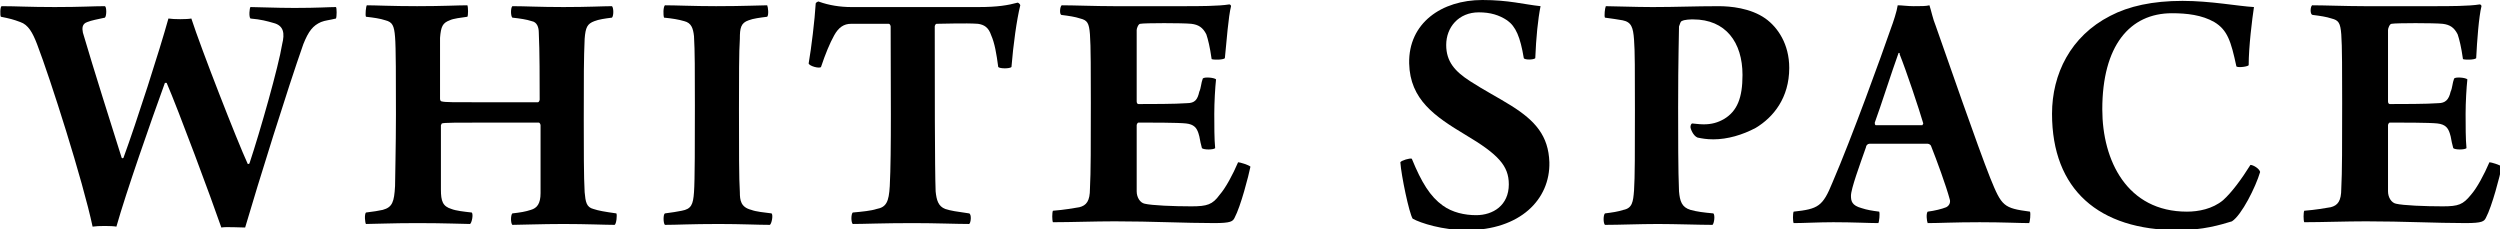
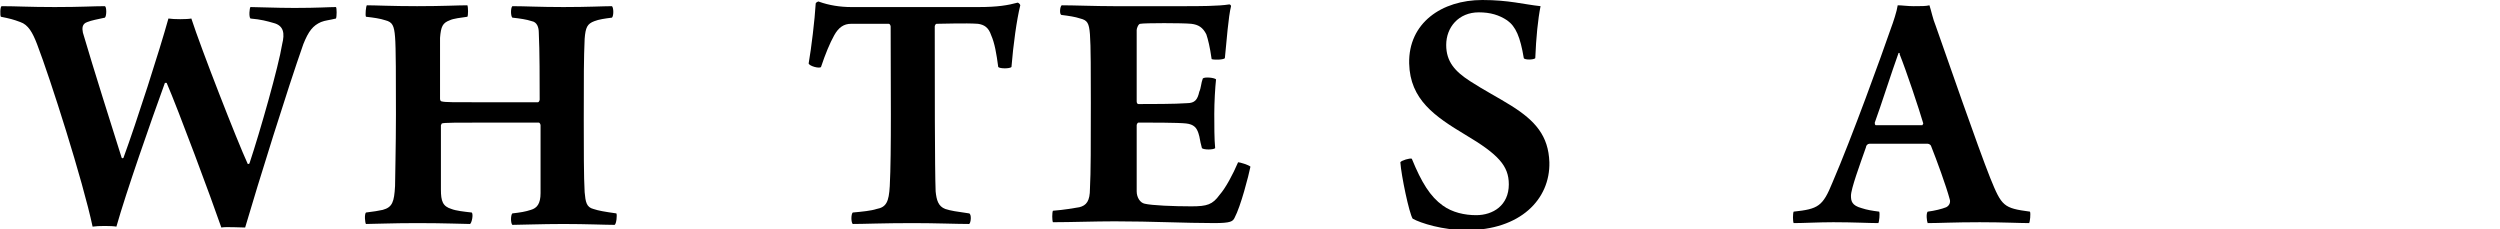
<svg xmlns="http://www.w3.org/2000/svg" version="1.1" id="レイヤー_1" x="0px" y="0px" viewBox="0 0 283.5 26" style="enable-background:new 0 0 283.5 26;" xml:space="preserve">
  <g>
    <path d="M0.2,0.7c1.7,0,3,0.1,6,0.1c3.1,0,4.3-0.1,5.7-0.1c0.2,0.1,0.2,1.1,0,1.3c-0.9,0.2-1.5,0.3-2,0.5C9.3,2.7,9.3,3.2,9.4,3.7   c1.2,4.1,3.3,10.7,4.4,14.2c0.1,0.1,0.2,0,0.2,0c1.5-4.1,4.1-12.2,5.1-15.8c0.6,0.1,2.1,0.1,2.6,0c1.1,3.4,5.2,13.9,6.4,16.5   c0,0,0.2,0,0.2-0.1c1.2-3.6,3.3-11,3.7-13.5c0.3-1.2,0.2-2.1-1-2.4c-0.7-0.2-1.4-0.4-2.6-0.5c-0.2-0.2-0.1-1.2,0-1.3   c0.9,0,2.8,0.1,5,0.1c2.7,0,3.9-0.1,4.7-0.1c0.1,0.1,0.1,1.1,0,1.3c-0.8,0.2-1.2,0.2-1.7,0.4c-0.9,0.4-1.4,1-2,2.5   c-1.8,5.1-5.1,15.7-6.6,20.8c-0.6,0-2.2-0.1-2.7,0c-1.1-3.2-4.9-13.4-6.2-16.4c0,0-0.2,0-0.2,0c-1.6,4.4-4.4,12.4-5.5,16.3   c-0.5-0.1-2.1-0.1-2.7,0C9.4,20.5,5.7,8.9,4.2,5c-0.5-1.3-1-2.2-1.9-2.5C1.5,2.2,1.1,2.1,0.1,1.9C0,1.8,0,0.7,0.2,0.7" />
    <path d="M41.6,0.6c1,0,2.8,0.1,5.7,0.1c3,0,4.6-0.1,5.7-0.1c0.1,0.2,0.1,1.2,0,1.3C52.3,2,51.4,2.1,51,2.3c-0.8,0.3-1,0.7-1.1,2   c0,1.8,0,4.1,0,6.9c0,0.2,0.1,0.3,0.2,0.3c0.4,0.1,0.9,0.1,5.8,0.1c3.2,0,4.6,0,5.1,0c0.1,0,0.2-0.2,0.2-0.3c0-2,0-5.6-0.1-7.6   c0-0.6-0.2-1.2-0.8-1.3c-0.6-0.2-1.3-0.3-2.2-0.4c-0.2-0.2-0.2-1.1,0-1.3c1.5,0,3,0.1,5.8,0.1c2.9,0,4.5-0.1,5.5-0.1   c0.2,0.2,0.2,1.1,0,1.3c-0.8,0.1-1.5,0.2-2,0.4c-0.8,0.3-1,0.7-1.1,2c-0.1,2.3-0.1,4.2-0.1,9.2c0,3,0,6.6,0.1,8.2   c0.1,1.1,0.2,1.7,1,1.9c0.6,0.2,1.2,0.3,2.6,0.5c0.1,0.2,0,1.2-0.2,1.3c-1.1,0-3.2-0.1-5.8-0.1c-2.5,0-4.9,0.1-5.8,0.1   c-0.2-0.2-0.2-1.1,0-1.3c0.9-0.1,1.5-0.2,2.1-0.4c0.7-0.2,1.1-0.7,1.1-1.9c0-1.7,0-5,0-7.7c0-0.1-0.1-0.3-0.2-0.3   c-0.8,0-3.3,0-5.2,0c-4.2,0-5.5,0-5.8,0.1c0,0-0.1,0.2-0.1,0.2c0,2.4,0,5.8,0,7.3c0,1.3,0.2,1.9,1.2,2.2c0.5,0.2,1.4,0.3,2.3,0.4   c0.2,0.2,0,1.2-0.2,1.3c-0.8,0-2.7-0.1-6-0.1c-2.9,0-4.9,0.1-5.8,0.1c-0.1-0.1-0.2-1.1,0-1.3c0.9-0.1,1.4-0.2,1.9-0.3   c1.1-0.3,1.3-0.9,1.4-2.7c0-0.8,0.1-4.5,0.1-8.1c0-3.9,0-7.7-0.1-8.8c-0.1-1.3-0.3-1.7-1.1-1.9c-0.6-0.2-1.3-0.3-2.2-0.4   C41.4,1.7,41.5,0.7,41.6,0.6" />
-     <path d="M75.4,0.6c1.3,0,3.2,0.1,5.8,0.1c3.3,0,4.9-0.1,5.8-0.1c0.1,0.2,0.2,1.1,0,1.3c-0.8,0.1-1.6,0.2-2.1,0.4   c-0.9,0.3-1,0.9-1,2.1c-0.1,1.4-0.1,4.5-0.1,8c0,4.6,0,7.9,0.1,9.4c0,0.9,0.1,1.7,1.3,2c0.5,0.2,1.5,0.3,2.3,0.4   c0.2,0.2,0,1.2-0.2,1.3c-1.4,0-3.2-0.1-5.8-0.1c-3.2,0-4.7,0.1-6.1,0.1c-0.2-0.2-0.2-1.2,0-1.3c0.8-0.1,1.4-0.2,1.9-0.3   c1.1-0.2,1.3-0.7,1.4-2.1c0.1-1.3,0.1-5.8,0.1-9.8s0-6.2-0.1-7.9c-0.1-0.9-0.3-1.5-1.1-1.7c-0.7-0.2-1.3-0.3-2.3-0.4   C75.2,1.7,75.2,0.8,75.4,0.6" />
    <path d="M109.9,25.4c-1.5,0-3.7-0.1-6.4-0.1c-3.4,0-5.5,0.1-6.8,0.1c-0.2-0.2-0.2-1.1,0-1.3c1.1-0.1,2.1-0.2,2.7-0.4   c1.1-0.2,1.4-0.8,1.5-2.6c0.2-3.8,0.1-11.7,0.1-18.1c0-0.1-0.1-0.3-0.2-0.3c-0.7,0-3.2,0-4.3,0c-0.8,0-1.4,0.4-1.9,1.3   c-0.5,0.9-1,2.1-1.5,3.6c-0.2,0.2-1.3-0.1-1.4-0.4c0.3-1.7,0.7-5,0.8-6.8c0-0.1,0.3-0.3,0.4-0.2c1.1,0.4,2.4,0.6,3.6,0.6H111   c2.1,0,3.3-0.2,4.4-0.5c0.1,0,0.3,0.2,0.3,0.3c-0.4,1.6-0.8,4.5-1,7c-0.2,0.2-1.3,0.2-1.5,0c-0.2-1.5-0.4-2.7-0.8-3.6   c-0.3-0.9-0.8-1.2-1.5-1.3c-1.4-0.1-4,0-4.7,0c-0.1,0-0.2,0.2-0.2,0.3c0,5.8,0,16.3,0.1,18.7c0.1,1,0.3,1.7,1.1,2   c0.6,0.2,1.3,0.3,2.7,0.5C110.2,24.3,110.1,25.3,109.9,25.4" />
    <path d="M120.4,0.6c1.4,0,3.8,0.1,5.9,0.1h8.1c1.5,0,3.8,0,5-0.2c0.1,0,0.2,0.1,0.2,0.2c-0.3,1.2-0.5,3.9-0.7,5.9   c-0.2,0.2-1.3,0.2-1.5,0.1c-0.2-1.4-0.4-2.2-0.6-2.8c-0.4-0.8-0.9-1.1-1.7-1.2c-1-0.1-5.3-0.1-5.8,0c-0.2,0-0.4,0.5-0.4,0.7   c0,2.5,0,5.7,0,8.1c0,0.2,0.1,0.3,0.2,0.3c1.3,0,4.2,0,5.5-0.1c0.9,0,1.2-0.4,1.4-1.3c0.2-0.4,0.2-1,0.4-1.5   c0.2-0.2,1.3-0.1,1.5,0.1c-0.1,0.9-0.2,2.6-0.2,3.9c0,1.3,0,2.9,0.1,3.9c-0.2,0.2-1.3,0.2-1.5,0c-0.3-1.1-0.2-1.1-0.4-1.7   c-0.2-0.6-0.5-1-1.4-1.1c-0.9-0.1-4.1-0.1-5.4-0.1c-0.1,0-0.2,0.2-0.2,0.3c0,2.3,0,5.5,0,7.5c0,0.7,0.4,1.3,0.9,1.4   c0.8,0.2,3.3,0.3,5.3,0.3c1.8,0,2.4-0.2,3.2-1.3c0.7-0.8,1.5-2.3,2.1-3.7c0.2,0,1.2,0.3,1.4,0.5c-0.2,1-1.1,4.5-1.8,5.8   c-0.2,0.4-0.4,0.6-2.3,0.6c-3.4,0-7-0.2-11.3-0.2c-2.3,0-4.9,0.1-7,0.1c-0.1-0.2-0.1-1.1,0-1.3c1.3-0.1,2.4-0.3,3-0.4   c0.8-0.2,1.2-0.7,1.2-2.1c0.1-1.8,0.1-5.1,0.1-9.7c0-3.2,0-6.6-0.1-7.8c-0.1-1.3-0.3-1.6-1.1-1.8c-0.6-0.2-1.3-0.3-2.1-0.4   C120.1,1.7,120.2,0.7,120.4,0.6" />
    <path d="M163.6,23.3c1.1,0.8,2.5,1.1,3.8,1.1c1.9,0,3.7-1.1,3.7-3.5c0-2.1-1.2-3.4-4.9-5.6c-3.5-2.1-6.3-4-6.4-8.1   c-0.1-4.6,3.7-7.2,8.3-7.2c3,0,4.7,0.5,6.6,0.7c-0.3,1.5-0.5,3.5-0.6,5.9c-0.2,0.2-1.2,0.2-1.3,0c-0.4-2.4-0.9-3.6-1.9-4.3   c-0.9-0.6-1.9-0.9-3.2-0.9c-2.3,0-3.7,1.7-3.7,3.7c0,1.9,1,3,2.7,4.1c1.7,1.1,3.1,1.8,4.7,2.8c2.7,1.7,4.2,3.4,4.3,6.4   c0.1,4.2-3.3,7.7-9.4,7.7c-2.7,0-5.2-0.8-6.1-1.3c-0.4-0.6-1.3-4.9-1.4-6.4c0.1-0.2,1.1-0.5,1.3-0.4   C161.2,20.7,162.2,22.3,163.6,23.3" />
-     <path d="M191.7,14.4c0-0.2,0.1-0.4,0.2-0.4c0.2,0,0.7,0.1,1.3,0.1c0.9,0,1.6-0.2,2.3-0.6c1.5-0.9,2.1-2.4,2.1-5   c0-3.7-1.9-6.3-5.6-6.3c-0.2,0-1,0-1.3,0.2c-0.1,0-0.2,0.3-0.3,0.6c0,1.1-0.1,3.4-0.1,9.2c0,2.9,0,7.3,0.1,9.5   c0.1,1.1,0.3,1.8,1.3,2.1c0.7,0.2,1.5,0.3,2.6,0.4c0.2,0.2,0.1,1.1-0.1,1.3c-1.5,0-4.2-0.1-6.2-0.1c-2.1,0-4.3,0.1-6,0.1   c-0.2-0.2-0.2-1.1,0-1.3c0.8-0.1,1.5-0.2,2.1-0.4c1-0.2,1.1-0.9,1.2-2.2c0.1-1.5,0.1-4.4,0.1-9.1c0-4.4,0-6.8-0.1-8   c-0.1-1.4-0.3-2-1.3-2.2c-0.6-0.1-1.2-0.2-2-0.3c-0.1-0.2,0-1.1,0.1-1.3c1,0,3.2,0.1,5.3,0.1c2.8,0,4.7-0.1,7.5-0.1   c1.3,0,3.6,0.2,5.3,1.4c1.4,1,2.7,2.9,2.7,5.6c0,3.4-1.8,5.6-3.8,6.8c-1.5,0.8-3.2,1.3-4.8,1.3c-0.8,0-1.3-0.1-1.8-0.2   C192,15.4,191.7,14.6,191.7,14.4" />
    <path d="M207.8,20.7c2.2-5.1,5.6-14.5,6.6-17.4c0.3-0.8,0.7-2,0.8-2.7c0.5,0,1.1,0.1,1.8,0.1c0.9,0,1.4,0,1.8-0.1   c0.2,0.6,0.4,1.6,0.7,2.3c1.2,3.4,4.8,13.8,6.2,17.3c1.3,3.2,1.5,3.4,4.5,3.8c0.1,0.2,0,1.2-0.1,1.3c-1.1,0-2.9-0.1-5.6-0.1   c-2.9,0-4.6,0.1-5.9,0.1c-0.1-0.2-0.2-1.1,0-1.3c0.8-0.1,1.6-0.3,2.1-0.5c0.4-0.2,0.5-0.6,0.4-0.9c-0.4-1.5-1.5-4.5-2.1-6   c0-0.1-0.2-0.3-0.4-0.3c-0.6,0-2,0-3.4,0c-1.9,0-2.7,0-3.2,0c-0.2,0-0.4,0.2-0.4,0.4c-0.7,2-1.7,4.7-1.7,5.5c0,0.6,0.1,1.1,1.2,1.4   c0.6,0.2,1.2,0.3,2,0.4c0.1,0.2,0,1.2-0.1,1.3c-1.1,0-2.8-0.1-5.1-0.1c-1.7,0-3.3,0.1-4.5,0.1c-0.1-0.2-0.1-1.1,0-1.3   C206.2,23.7,206.7,23.4,207.8,20.7 M215.3,6c-0.8,2.2-2,6-2.7,7.9c0,0.2,0,0.2,0.1,0.3c0.4,0,1.4,0,2.6,0c1.2,0,2.3,0,2.7,0   c0,0,0.1-0.2,0.1-0.2c-0.5-1.7-1.9-5.9-2.7-7.9C215.5,6,215.4,6,215.3,6" />
-     <path d="M251.1,2.5c-1.4-0.8-3.1-1-4.8-1c-4.8,0-7.9,3.7-7.9,10.9c0,5.8,2.8,11.6,9.6,11.6c1.3,0,2.9-0.3,4.1-1.3   c1-0.9,2.1-2.4,3.1-4c0.3,0,1,0.4,1.1,0.8c-0.5,1.7-2.1,4.9-3.2,5.6c-1.3,0.4-3.3,1-6.1,1c-9,0-14.3-4.6-14.3-13.2   c0-4.5,2.1-8.8,6.6-11.1c2.1-1.1,4.8-1.7,8.2-1.7c3.2,0,6.3,0.6,8.1,0.7c-0.2,1.3-0.6,4.5-0.6,6.6c-0.2,0.2-1.4,0.3-1.4,0.1   C253,4.7,252.6,3.4,251.1,2.5" />
-     <path d="M262.2,0.6c1.4,0,3.8,0.1,5.9,0.1h8.1c1.5,0,3.8,0,5-0.2c0.1,0,0.2,0.1,0.2,0.2c-0.3,1.2-0.5,3.9-0.6,5.9   c-0.2,0.2-1.3,0.2-1.5,0.1c-0.2-1.4-0.4-2.2-0.6-2.8c-0.4-0.8-0.9-1.1-1.7-1.2c-1-0.1-5.3-0.1-5.8,0c-0.2,0-0.4,0.5-0.4,0.7   c0,2.5,0,5.7,0,8.1c0,0.2,0.1,0.3,0.2,0.3c1.3,0,4.2,0,5.5-0.1c0.8,0,1.2-0.4,1.4-1.3c0.2-0.4,0.2-1,0.4-1.5   c0.2-0.2,1.3-0.1,1.5,0.1c-0.1,0.9-0.2,2.6-0.2,3.9c0,1.3,0,2.9,0.1,3.9c-0.2,0.2-1.3,0.2-1.5,0c-0.3-1.1-0.2-1.1-0.4-1.7   c-0.2-0.6-0.5-1-1.4-1.1c-0.9-0.1-4.1-0.1-5.4-0.1c-0.1,0-0.2,0.2-0.2,0.3c0,2.3,0,5.5,0,7.5c0,0.7,0.4,1.3,0.9,1.4   c0.8,0.2,3.3,0.3,5.3,0.3c1.8,0,2.3-0.2,3.2-1.3c0.7-0.8,1.5-2.3,2.1-3.7c0.2,0,1.2,0.3,1.4,0.5c-0.2,1-1.1,4.5-1.8,5.8   c-0.2,0.4-0.4,0.6-2.3,0.6c-3.4,0-7-0.2-11.3-0.2c-2.3,0-4.9,0.1-7,0.1c-0.1-0.2-0.1-1.1,0-1.3c1.3-0.1,2.4-0.3,3-0.4   c0.8-0.2,1.2-0.7,1.2-2.1c0.1-1.8,0.1-5.1,0.1-9.7c0-3.2,0-6.6-0.1-7.8c-0.1-1.3-0.3-1.6-1.1-1.8c-0.6-0.2-1.3-0.3-2.1-0.4   C261.9,1.7,262,0.7,262.2,0.6" />
  </g>
</svg>